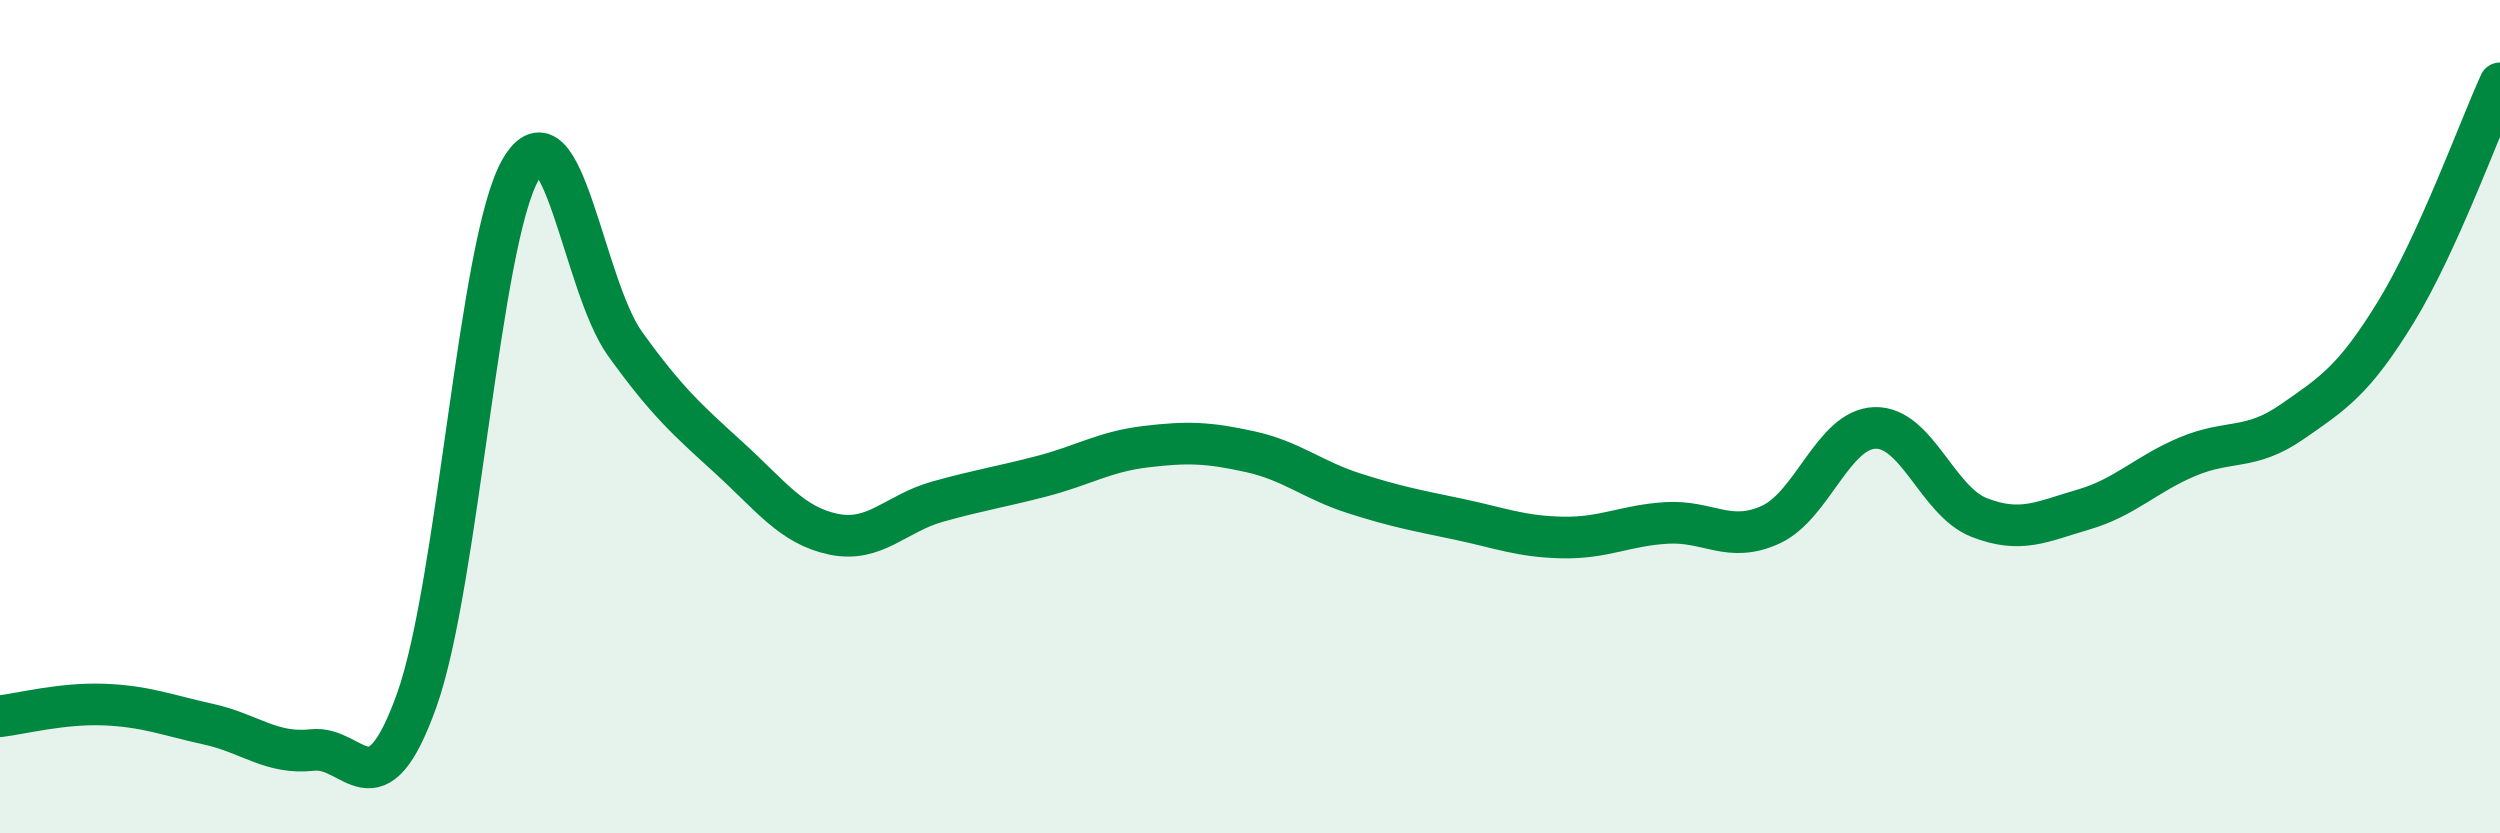
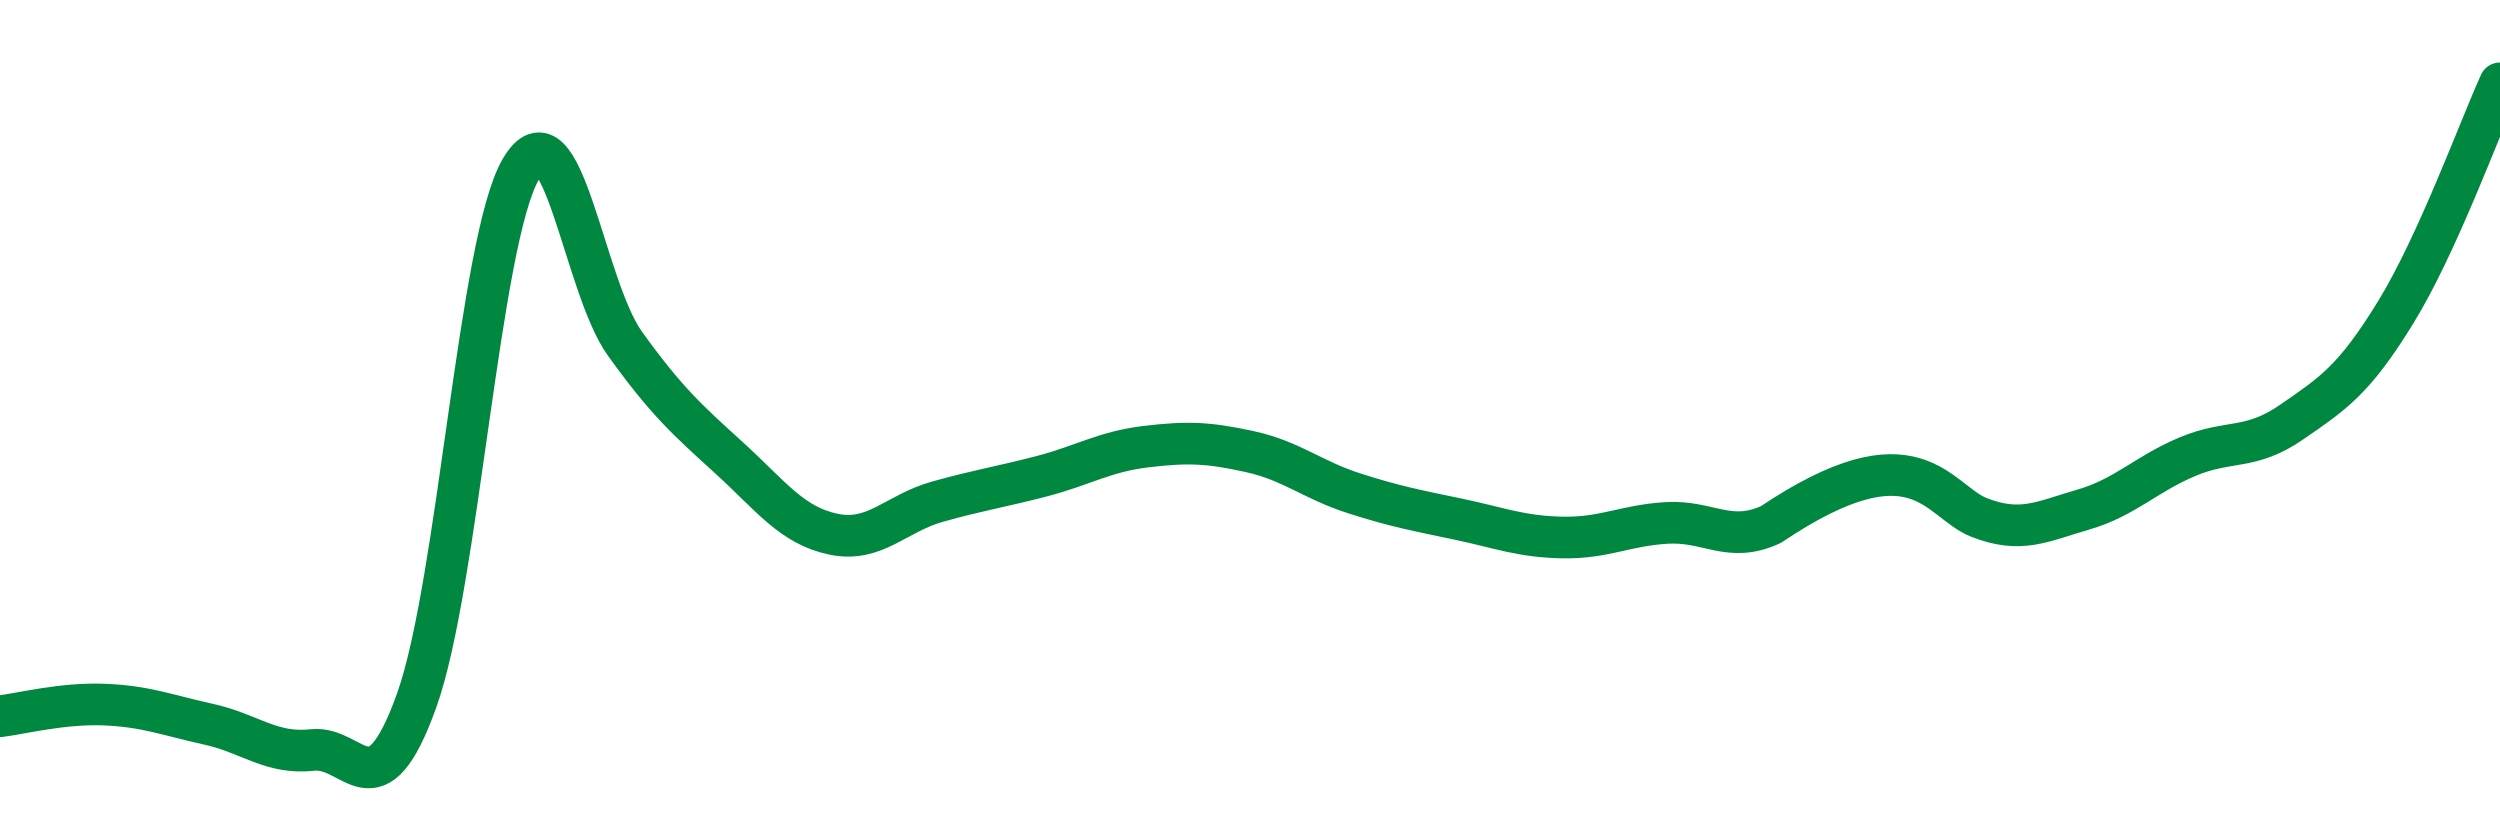
<svg xmlns="http://www.w3.org/2000/svg" width="60" height="20" viewBox="0 0 60 20">
-   <path d="M 0,17.19 C 0.5,17.13 1.5,16.87 2.5,16.91 C 3.5,16.95 4,17.16 5,17.38 C 6,17.6 6.5,18.11 7.5,18 C 8.5,17.89 9,19.6 10,16.81 C 11,14.02 11.5,5.77 12.5,4.06 C 13.5,2.35 14,6.86 15,8.25 C 16,9.64 16.5,10.08 17.5,10.99 C 18.5,11.9 19,12.61 20,12.82 C 21,13.03 21.5,12.32 22.5,12.04 C 23.5,11.76 24,11.69 25,11.43 C 26,11.17 26.5,10.84 27.5,10.72 C 28.5,10.6 29,10.62 30,10.84 C 31,11.06 31.5,11.52 32.5,11.84 C 33.5,12.16 34,12.25 35,12.46 C 36,12.67 36.5,12.88 37.5,12.9 C 38.5,12.92 39,12.61 40,12.55 C 41,12.49 41.5,13.05 42.5,12.59 C 43.5,12.13 44,10.3 45,10.27 C 46,10.24 46.5,12.03 47.5,12.42 C 48.5,12.81 49,12.52 50,12.23 C 51,11.94 51.5,11.38 52.5,10.96 C 53.5,10.54 54,10.82 55,10.13 C 56,9.44 56.5,9.12 57.5,7.49 C 58.5,5.86 59.5,3.1 60,2L60 20L0 20Z" fill="#008740" opacity="0.1" stroke-linecap="round" stroke-linejoin="round" />
-   <path d="M 0,17.19 C 0.5,17.13 1.5,16.87 2.5,16.91 C 3.5,16.95 4,17.16 5,17.38 C 6,17.6 6.5,18.11 7.5,18 C 8.5,17.89 9,19.6 10,16.81 C 11,14.02 11.5,5.77 12.5,4.06 C 13.5,2.35 14,6.86 15,8.25 C 16,9.64 16.5,10.08 17.5,10.99 C 18.5,11.9 19,12.61 20,12.82 C 21,13.03 21.5,12.32 22.5,12.04 C 23.5,11.76 24,11.69 25,11.43 C 26,11.17 26.5,10.84 27.5,10.72 C 28.5,10.6 29,10.62 30,10.84 C 31,11.06 31.5,11.52 32.5,11.84 C 33.5,12.16 34,12.25 35,12.46 C 36,12.67 36.5,12.88 37.5,12.9 C 38.5,12.92 39,12.61 40,12.55 C 41,12.49 41.5,13.05 42.5,12.59 C 43.5,12.13 44,10.3 45,10.27 C 46,10.24 46.5,12.03 47.5,12.42 C 48.5,12.81 49,12.52 50,12.23 C 51,11.94 51.5,11.38 52.5,10.96 C 53.5,10.54 54,10.82 55,10.13 C 56,9.44 56.5,9.12 57.5,7.49 C 58.5,5.86 59.5,3.1 60,2" stroke="#008740" stroke-width="1" fill="none" stroke-linecap="round" stroke-linejoin="round" />
+   <path d="M 0,17.19 C 0.5,17.13 1.5,16.87 2.5,16.91 C 3.5,16.95 4,17.16 5,17.38 C 6,17.6 6.5,18.11 7.5,18 C 8.5,17.89 9,19.6 10,16.81 C 11,14.02 11.5,5.77 12.5,4.06 C 13.5,2.35 14,6.86 15,8.25 C 16,9.64 16.5,10.08 17.5,10.99 C 18.5,11.9 19,12.61 20,12.82 C 21,13.03 21.5,12.32 22.5,12.04 C 23.5,11.76 24,11.69 25,11.43 C 26,11.17 26.5,10.84 27.5,10.72 C 28.5,10.6 29,10.62 30,10.84 C 31,11.06 31.5,11.52 32.5,11.84 C 33.5,12.16 34,12.25 35,12.46 C 36,12.67 36.5,12.88 37.5,12.9 C 38.5,12.92 39,12.61 40,12.55 C 41,12.49 41.5,13.05 42.5,12.59 C 46,10.24 46.5,12.03 47.5,12.42 C 48.5,12.81 49,12.52 50,12.23 C 51,11.94 51.5,11.38 52.5,10.96 C 53.5,10.54 54,10.82 55,10.13 C 56,9.44 56.5,9.12 57.5,7.49 C 58.5,5.86 59.5,3.1 60,2" stroke="#008740" stroke-width="1" fill="none" stroke-linecap="round" stroke-linejoin="round" />
</svg>